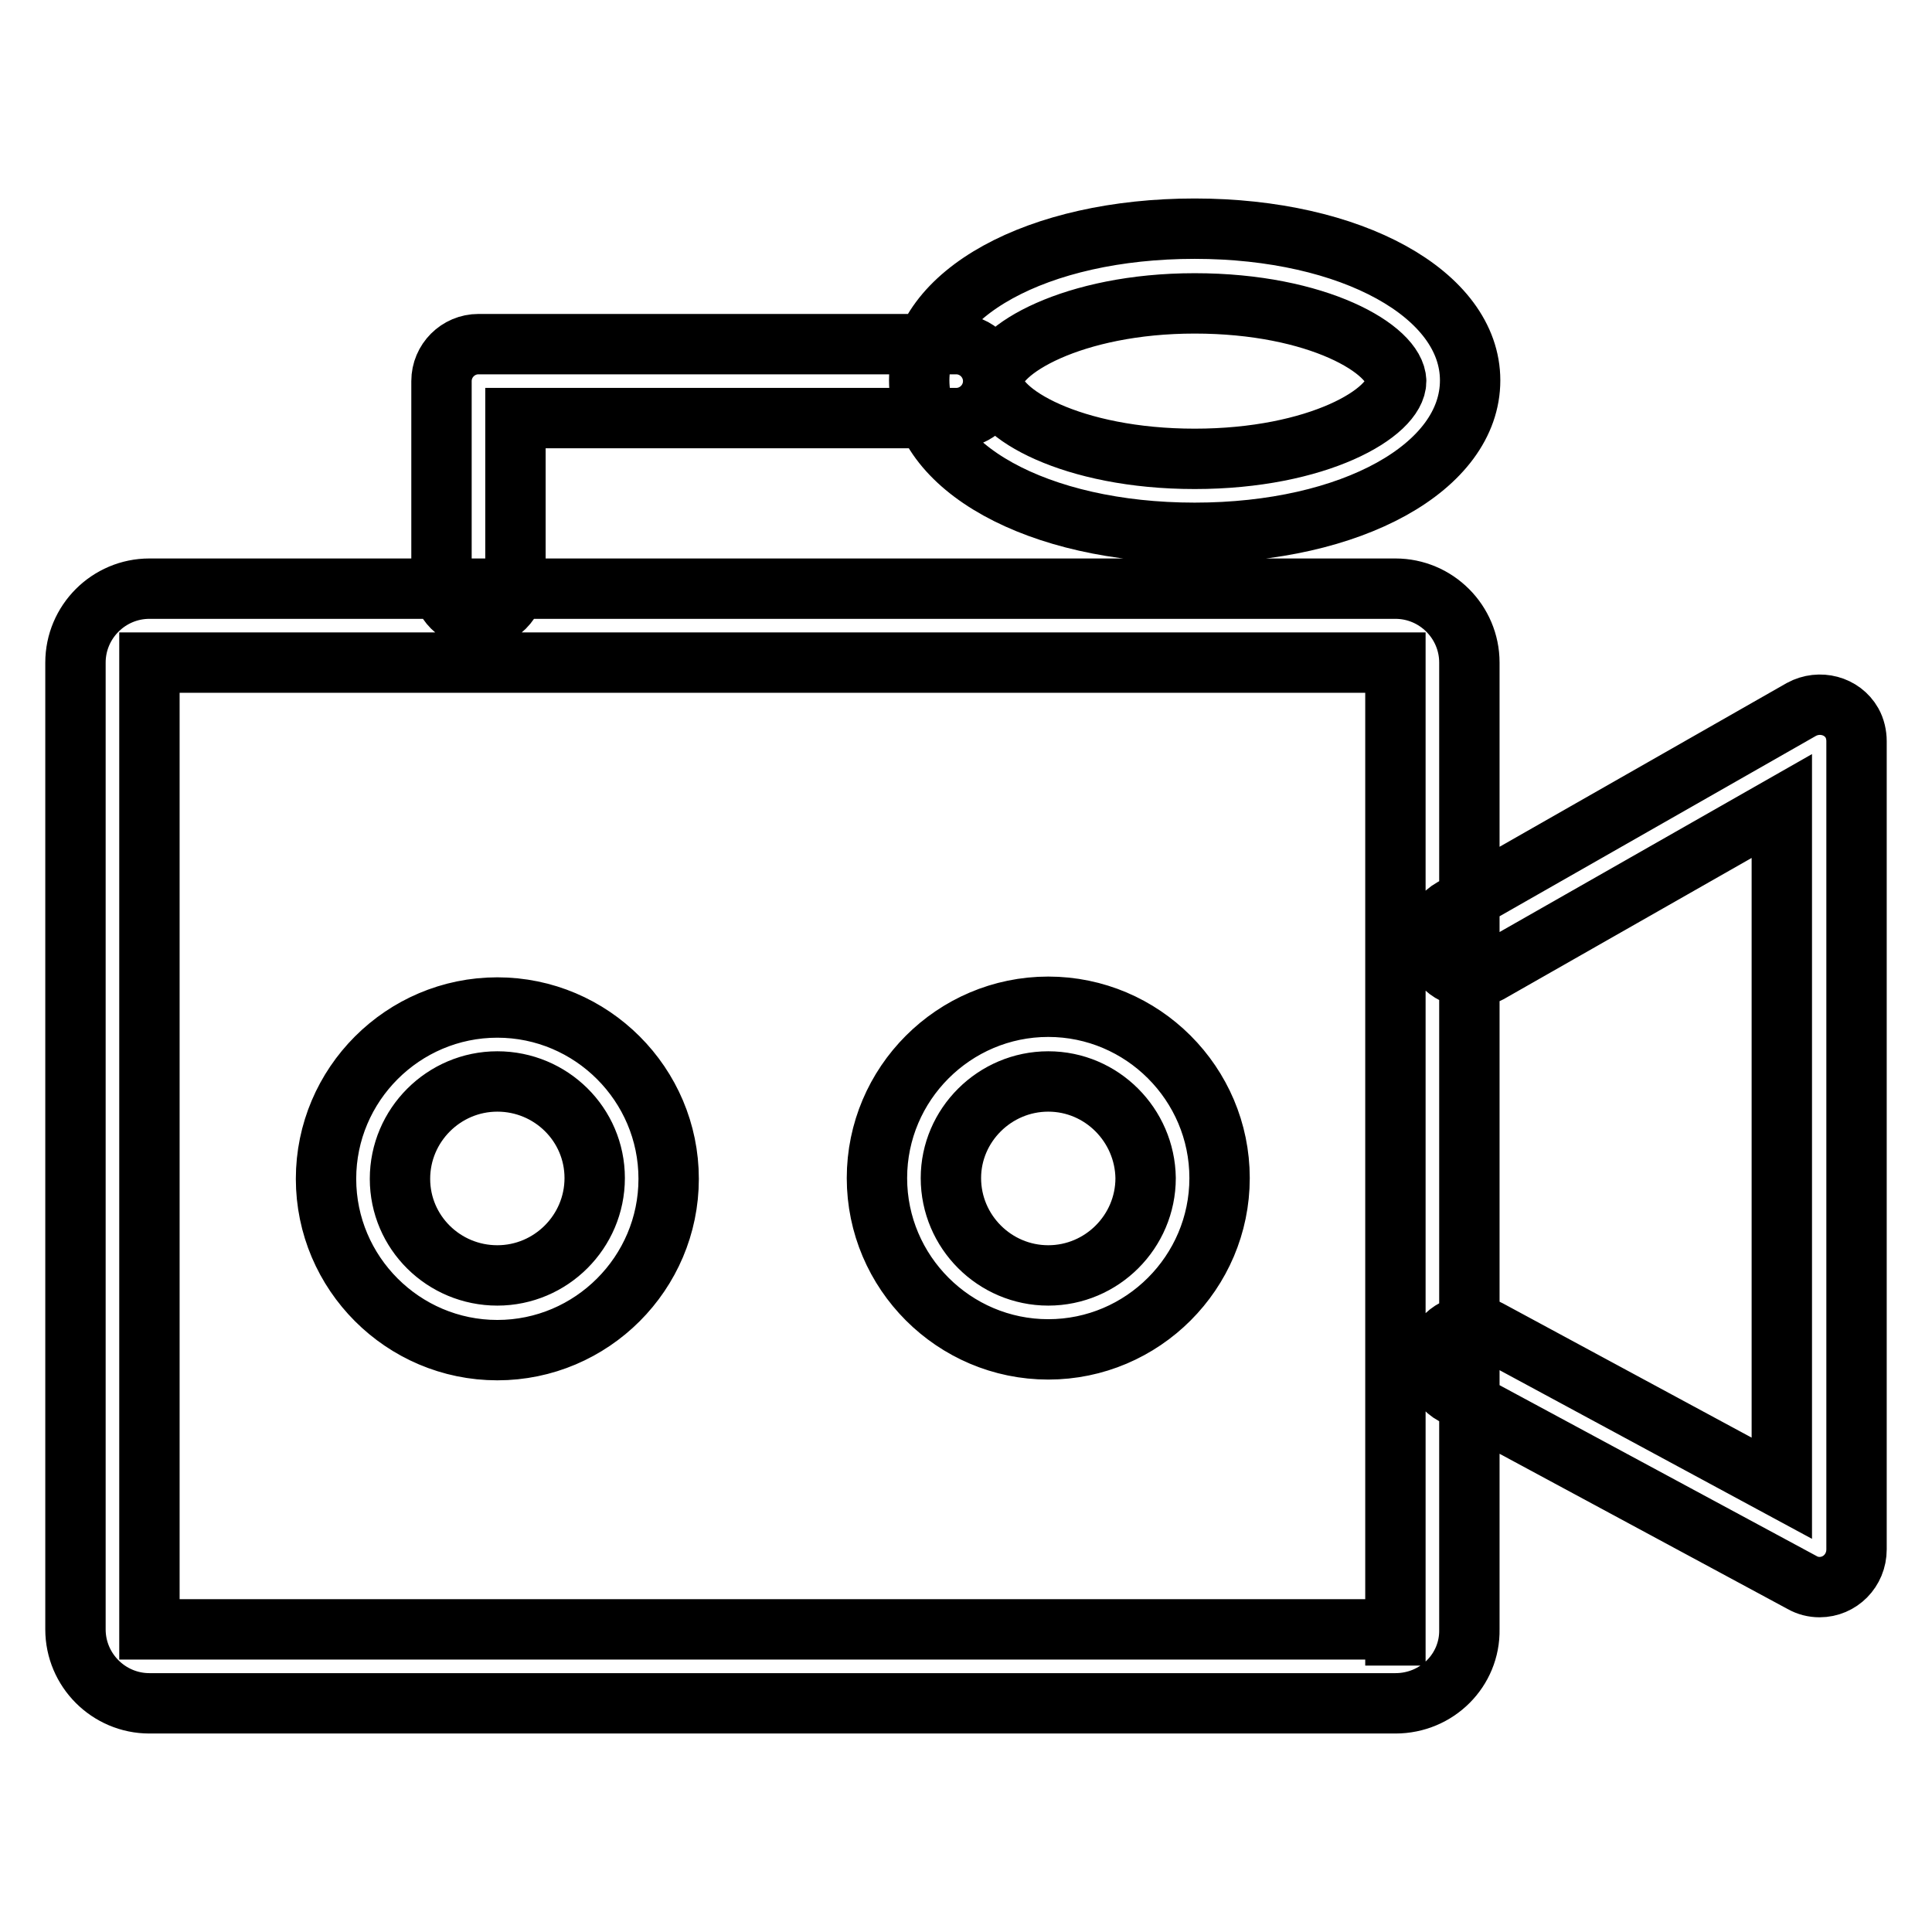
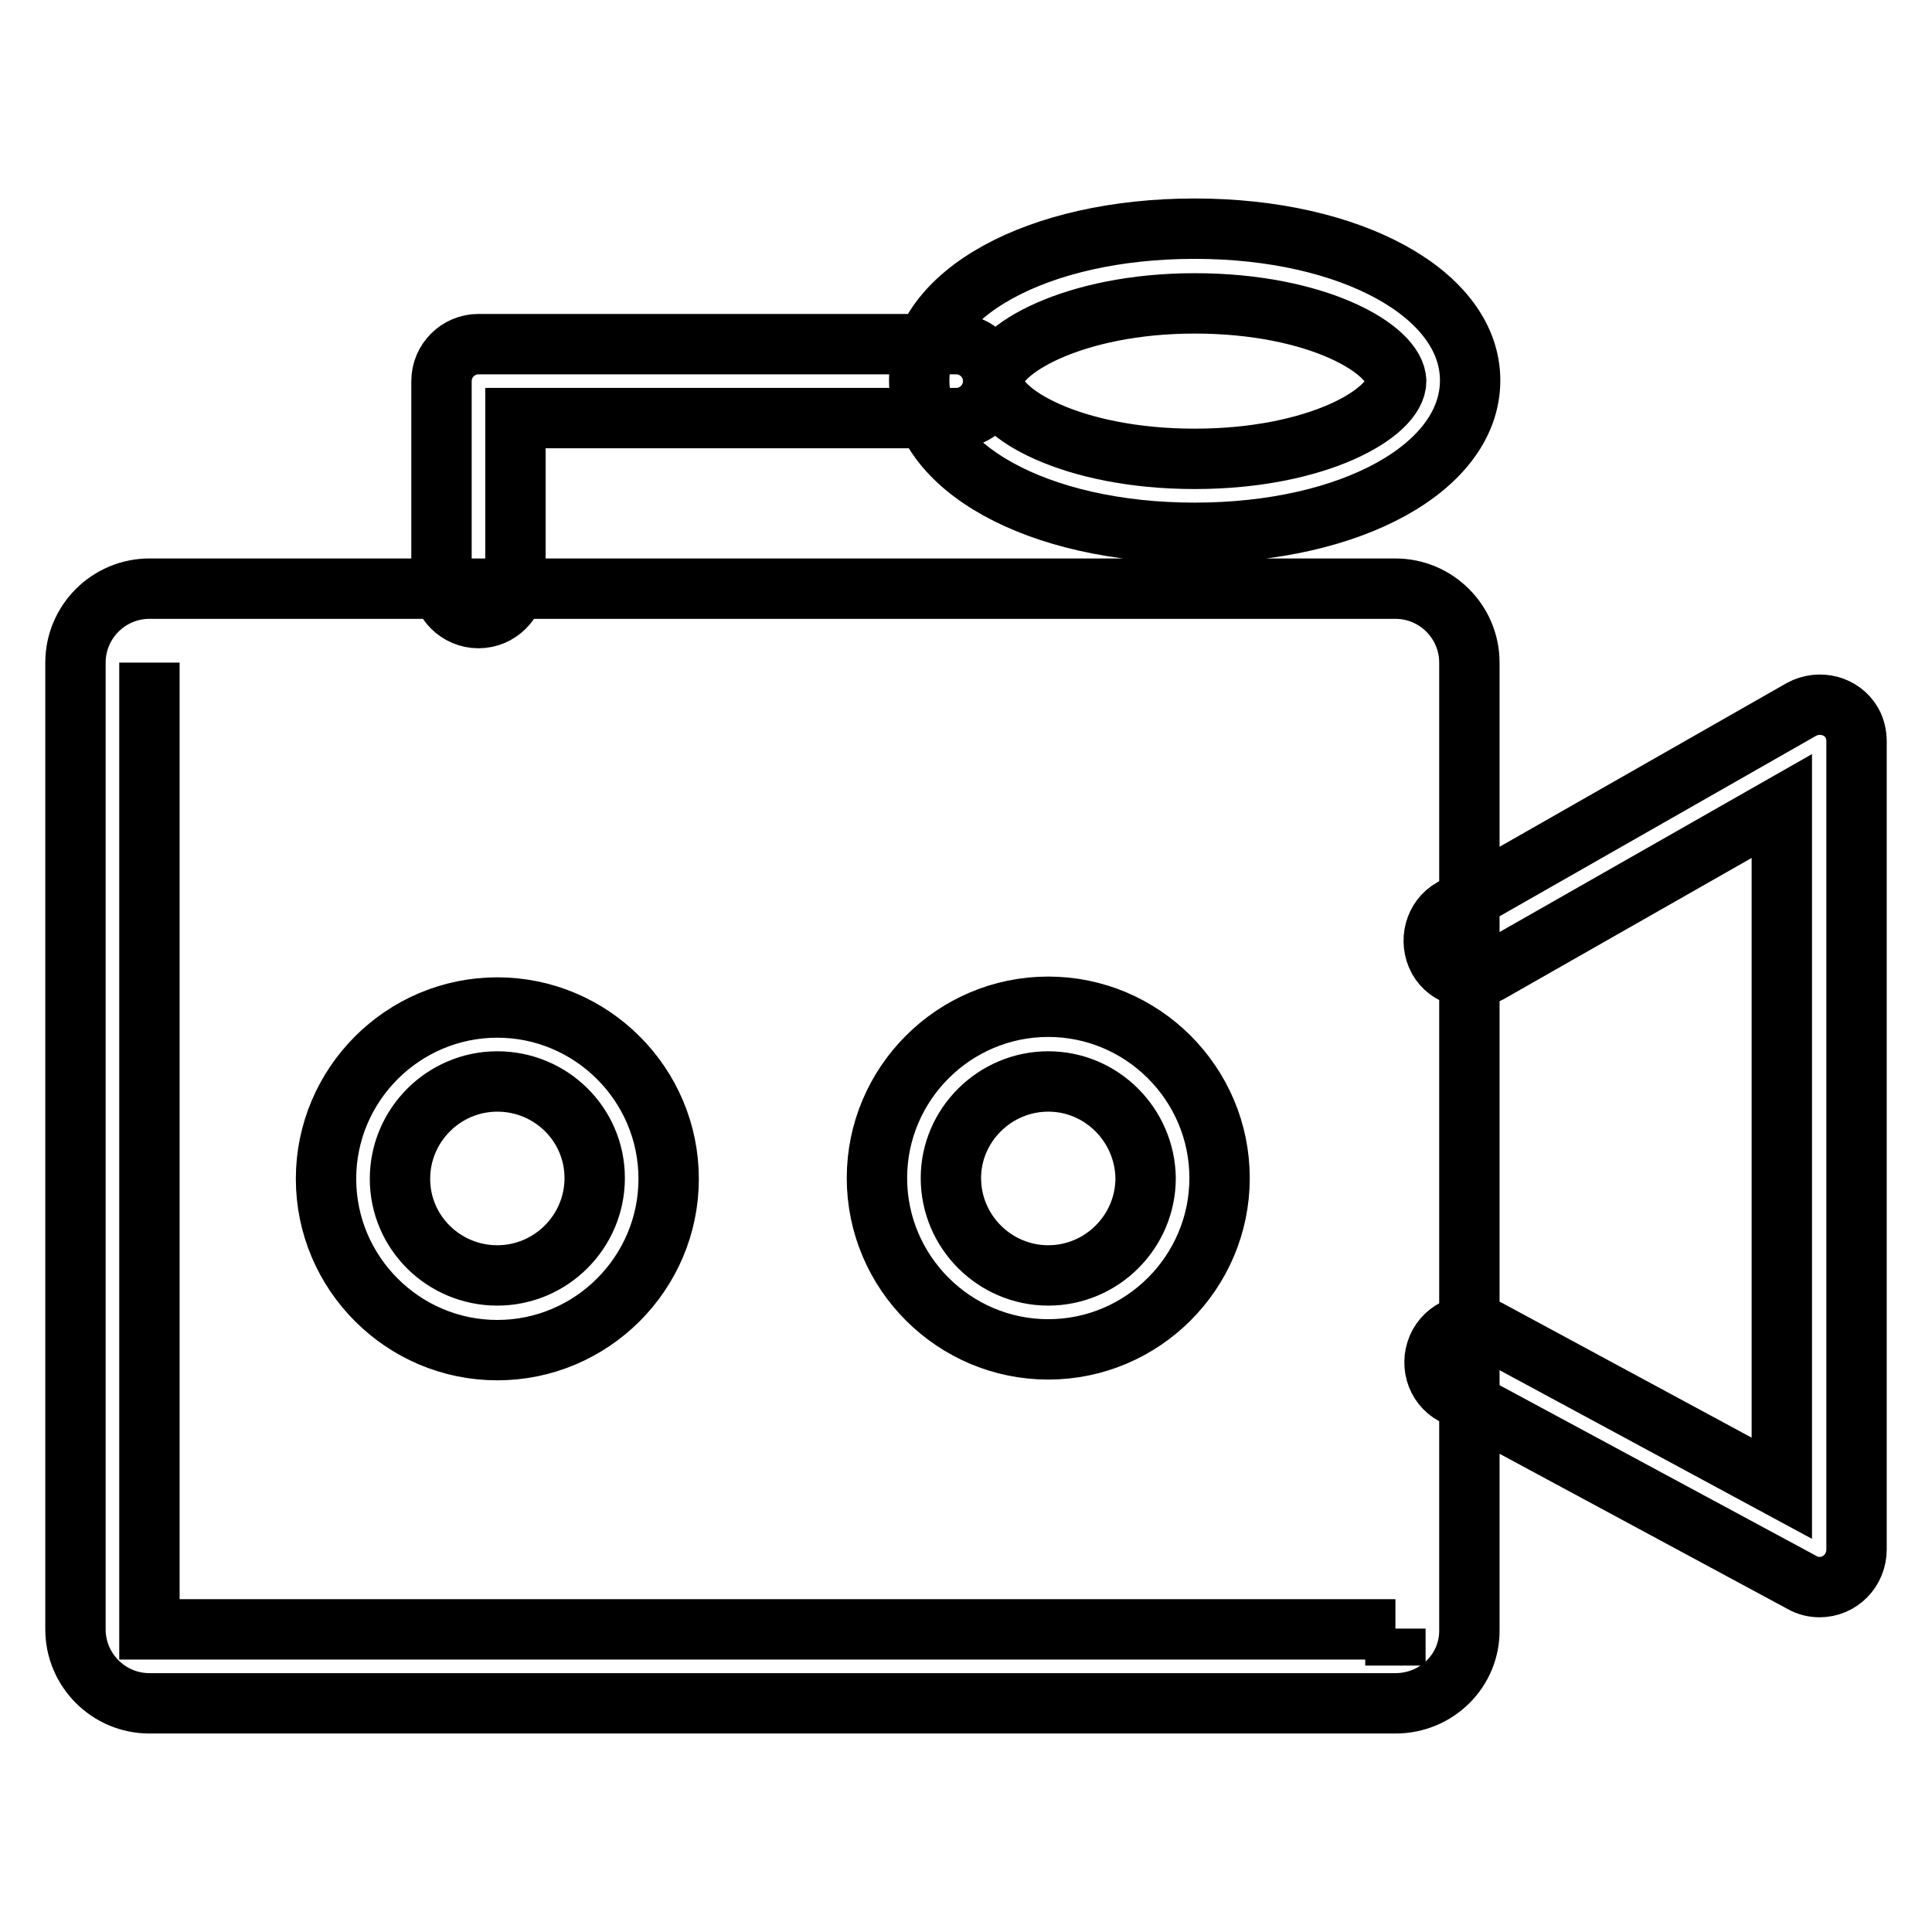
<svg xmlns="http://www.w3.org/2000/svg" version="1.1" x="0px" y="0px" viewBox="0 0 256 256" enable-background="new 0 0 256 256" xml:space="preserve">
  <g>
-     <path stroke-width="8" fill-opacity="0" stroke="#000000" d="M184.9,225.7H19.8c-5.4,0-9.8-4.4-9.8-9.8V87.8c0-5.4,4.4-9.8,9.8-9.8h165.1c5.4,0,9.8,4.4,9.8,9.8v128.1 C194.8,221.3,190.4,225.7,184.9,225.7L184.9,225.7z M184.9,215.8v4.9V215.8z M19.8,87.8v128.1h165.1l0-128.1H19.8z M241.1,210.3 c-0.8,0-1.6-0.2-2.3-0.6l-46.2-24.9c-2.4-1.3-3.2-4.3-1.9-6.7c1.3-2.3,4.2-3.2,6.5-1.9l38.9,21v-90.4l-38.8,22.1 c-2.4,1.3-5.4,0.5-6.7-1.8c-1.3-2.4-0.5-5.4,1.8-6.7l0,0L238.7,94c2.4-1.3,5.4-0.5,6.7,1.8c0.4,0.7,0.6,1.6,0.6,2.4v107.1 C246,208.1,243.8,210.3,241.1,210.3L241.1,210.3z M138.9,178.8c-12.5,0-22.7-10.2-22.7-22.7s10.2-22.7,22.7-22.7 s22.7,10.2,22.7,22.7S151.4,178.8,138.9,178.8z M138.9,143.3c-7.1,0-12.9,5.8-12.9,12.8c0,7.1,5.8,12.9,12.9,12.9 c7.1,0,12.9-5.8,12.9-12.9C151.7,149.1,146,143.3,138.9,143.3z M65.9,178.9c-12.5,0-22.7-10.2-22.7-22.7 c0-12.5,10.2-22.7,22.7-22.7c12.5,0,22.7,10.2,22.7,22.7C88.6,168.7,78.4,178.9,65.9,178.9z M65.9,143.3c-7.1,0-12.9,5.8-12.9,12.9 S58.8,169,65.9,169s12.9-5.8,12.9-12.9S73,143.3,65.9,143.3z M63.4,81.9c-2.7,0-4.9-2.2-4.9-4.9l0,0V50.5c0-2.7,2.2-4.9,4.9-4.9 h63.3c2.7,0,4.9,2.2,4.9,4.9c0,2.7-2.2,4.9-4.9,4.9H68.3V77C68.3,79.7,66.1,81.9,63.4,81.9L63.4,81.9z M158.3,70.6 c-20.8,0-36.5-8.7-36.5-20.2c0-11.5,15.7-20.1,36.5-20.1c20.8,0,36.5,8.7,36.5,20.1C194.8,61.9,179.1,70.6,158.3,70.6z M158.3,40.2 c-16.1,0-26.7,6.2-26.7,10.3c0,4.2,10.4,10.3,26.7,10.3c16.3,0,26.7-6.1,26.7-10.3C184.9,46.3,174.6,40.2,158.3,40.2z" />
+     <path stroke-width="8" fill-opacity="0" stroke="#000000" d="M184.9,225.7H19.8c-5.4,0-9.8-4.4-9.8-9.8V87.8c0-5.4,4.4-9.8,9.8-9.8h165.1c5.4,0,9.8,4.4,9.8,9.8v128.1 C194.8,221.3,190.4,225.7,184.9,225.7L184.9,225.7z M184.9,215.8v4.9V215.8z M19.8,87.8v128.1h165.1H19.8z M241.1,210.3 c-0.8,0-1.6-0.2-2.3-0.6l-46.2-24.9c-2.4-1.3-3.2-4.3-1.9-6.7c1.3-2.3,4.2-3.2,6.5-1.9l38.9,21v-90.4l-38.8,22.1 c-2.4,1.3-5.4,0.5-6.7-1.8c-1.3-2.4-0.5-5.4,1.8-6.7l0,0L238.7,94c2.4-1.3,5.4-0.5,6.7,1.8c0.4,0.7,0.6,1.6,0.6,2.4v107.1 C246,208.1,243.8,210.3,241.1,210.3L241.1,210.3z M138.9,178.8c-12.5,0-22.7-10.2-22.7-22.7s10.2-22.7,22.7-22.7 s22.7,10.2,22.7,22.7S151.4,178.8,138.9,178.8z M138.9,143.3c-7.1,0-12.9,5.8-12.9,12.8c0,7.1,5.8,12.9,12.9,12.9 c7.1,0,12.9-5.8,12.9-12.9C151.7,149.1,146,143.3,138.9,143.3z M65.9,178.9c-12.5,0-22.7-10.2-22.7-22.7 c0-12.5,10.2-22.7,22.7-22.7c12.5,0,22.7,10.2,22.7,22.7C88.6,168.7,78.4,178.9,65.9,178.9z M65.9,143.3c-7.1,0-12.9,5.8-12.9,12.9 S58.8,169,65.9,169s12.9-5.8,12.9-12.9S73,143.3,65.9,143.3z M63.4,81.9c-2.7,0-4.9-2.2-4.9-4.9l0,0V50.5c0-2.7,2.2-4.9,4.9-4.9 h63.3c2.7,0,4.9,2.2,4.9,4.9c0,2.7-2.2,4.9-4.9,4.9H68.3V77C68.3,79.7,66.1,81.9,63.4,81.9L63.4,81.9z M158.3,70.6 c-20.8,0-36.5-8.7-36.5-20.2c0-11.5,15.7-20.1,36.5-20.1c20.8,0,36.5,8.7,36.5,20.1C194.8,61.9,179.1,70.6,158.3,70.6z M158.3,40.2 c-16.1,0-26.7,6.2-26.7,10.3c0,4.2,10.4,10.3,26.7,10.3c16.3,0,26.7-6.1,26.7-10.3C184.9,46.3,174.6,40.2,158.3,40.2z" />
  </g>
</svg>